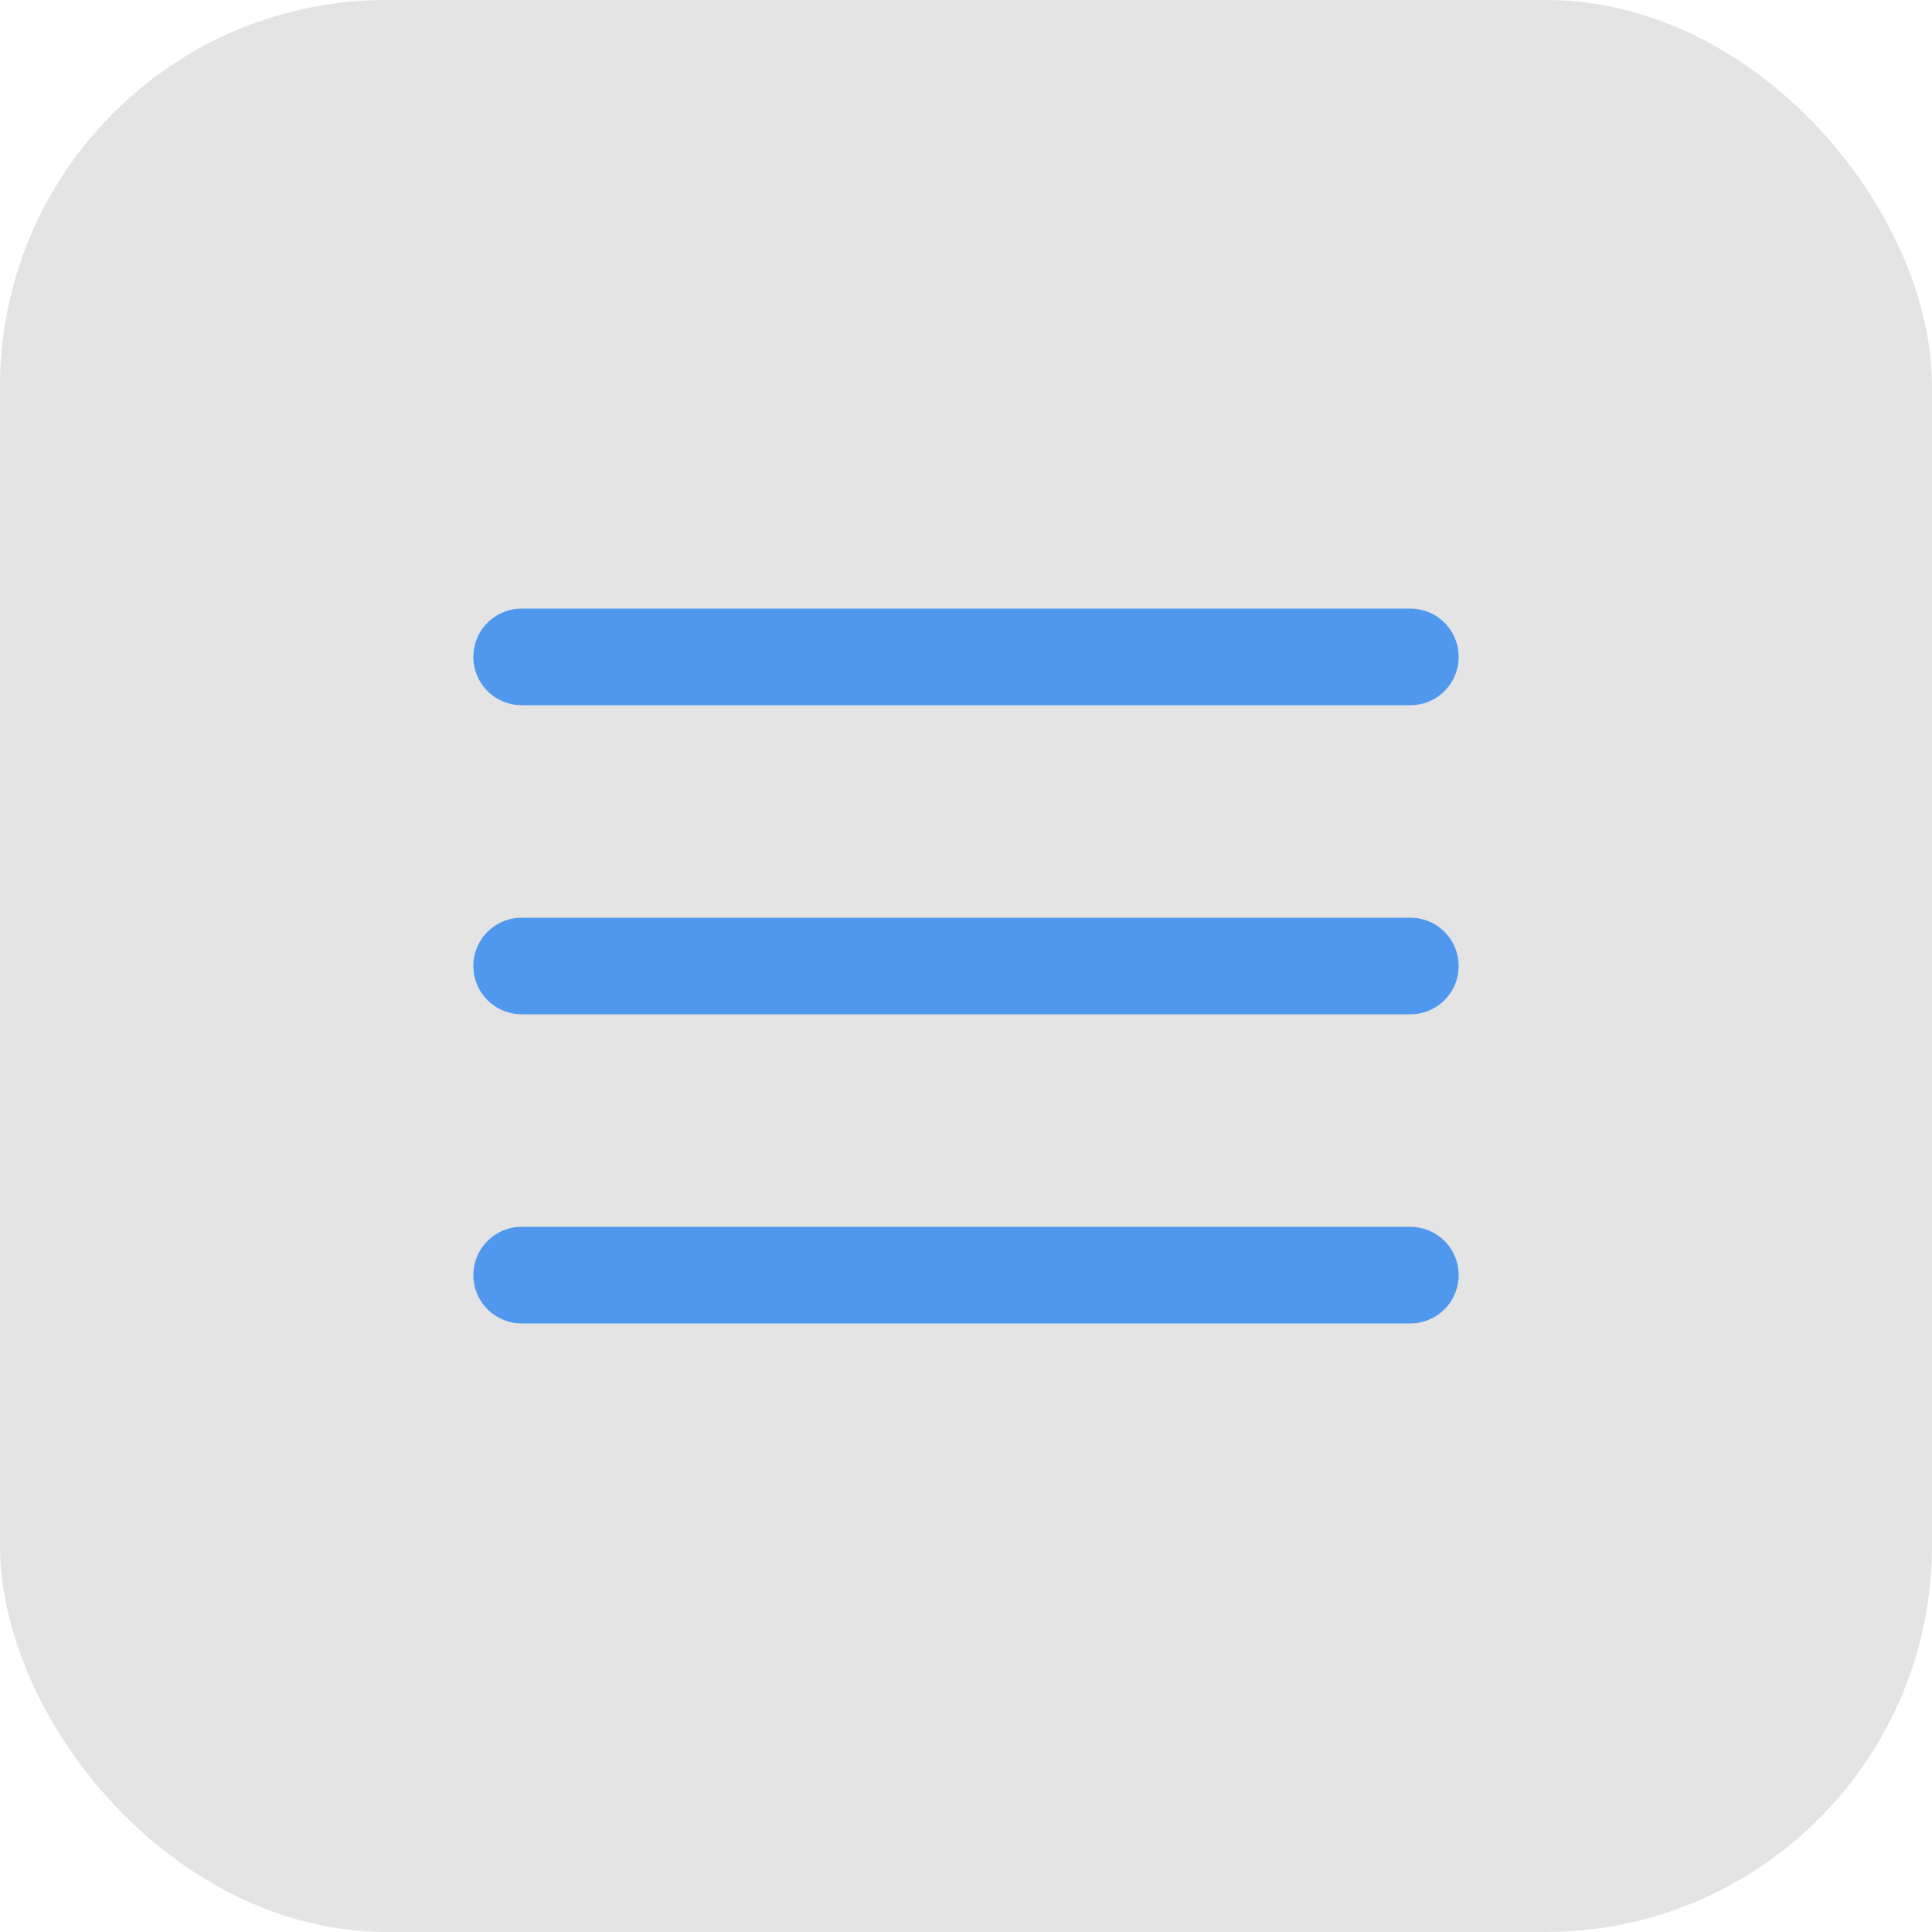
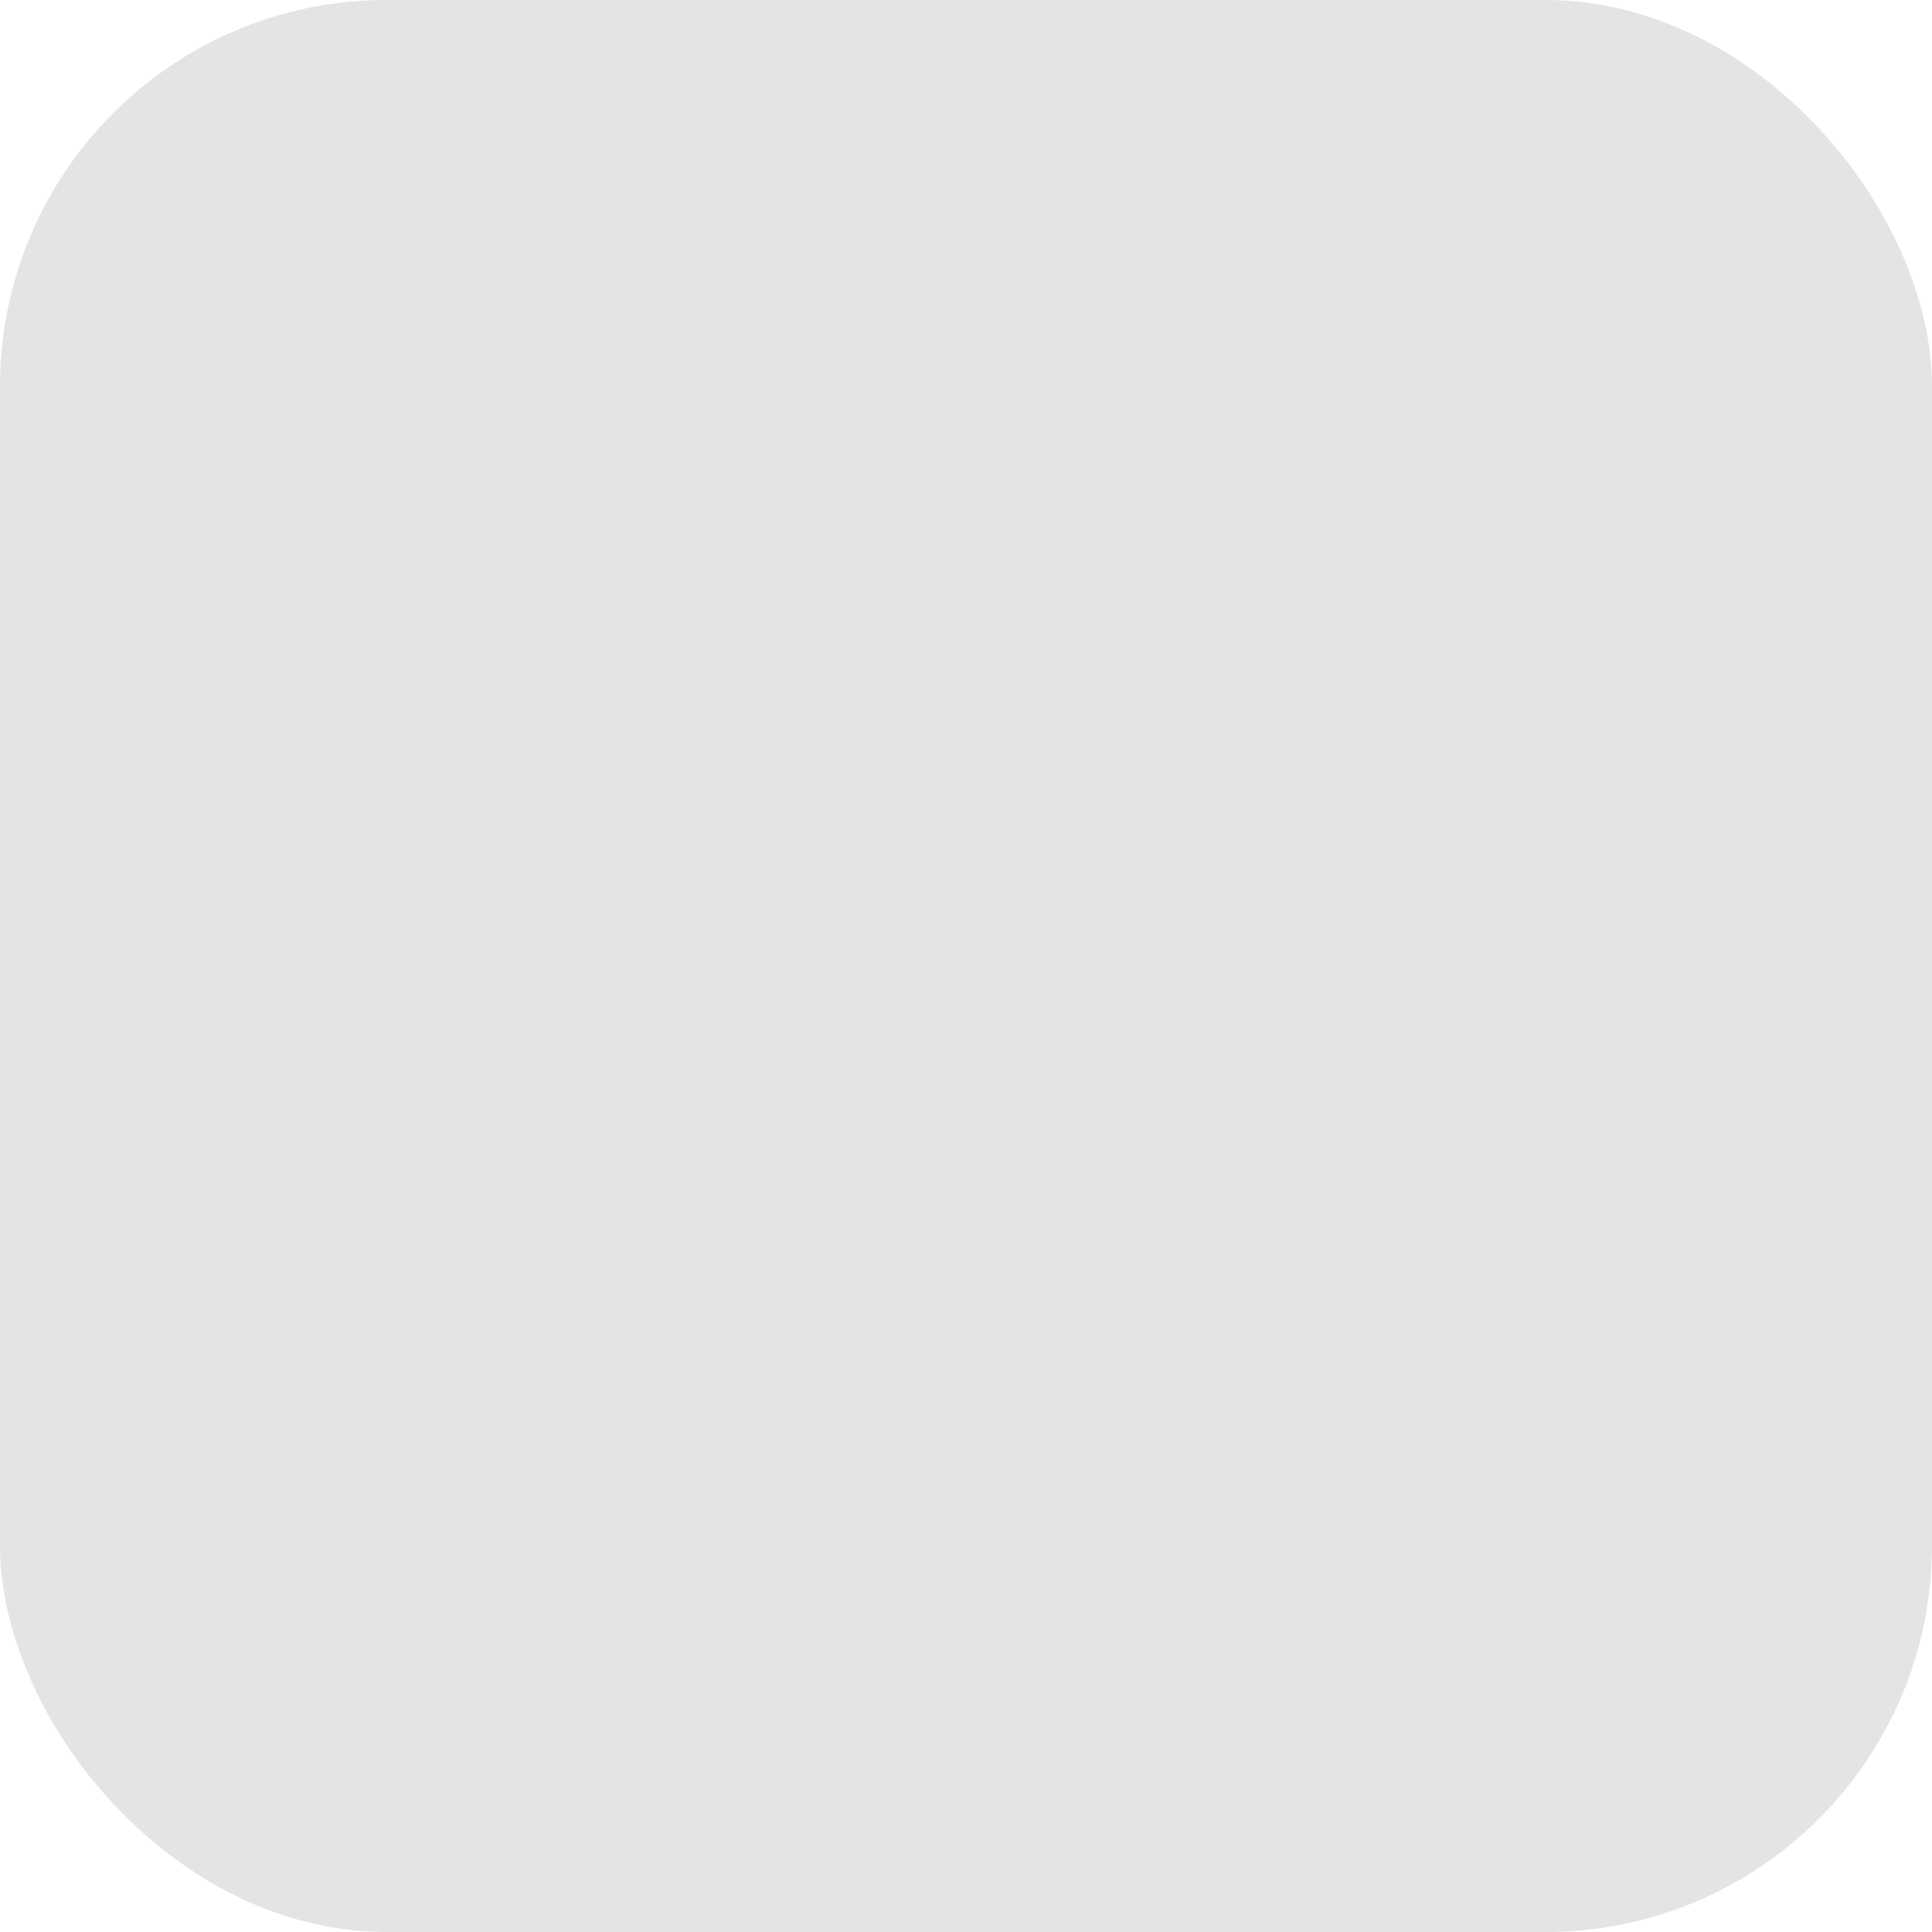
<svg xmlns="http://www.w3.org/2000/svg" width="100" height="100" viewBox="0 0 100 100" fill="none">
  <rect x="100" y="100" width="100" height="100" rx="20" transform="rotate(-180 100 100)" fill="#D9D9D9" fill-opacity="0.7" />
-   <path d="M73 66L27 66" stroke="#4F98EE" stroke-width="5" stroke-linecap="round" />
-   <path d="M73 50L27 50" stroke="#4F98EE" stroke-width="5" stroke-linecap="round" />
-   <path d="M73 34L27 34" stroke="#4F98EE" stroke-width="5" stroke-linecap="round" />
</svg>